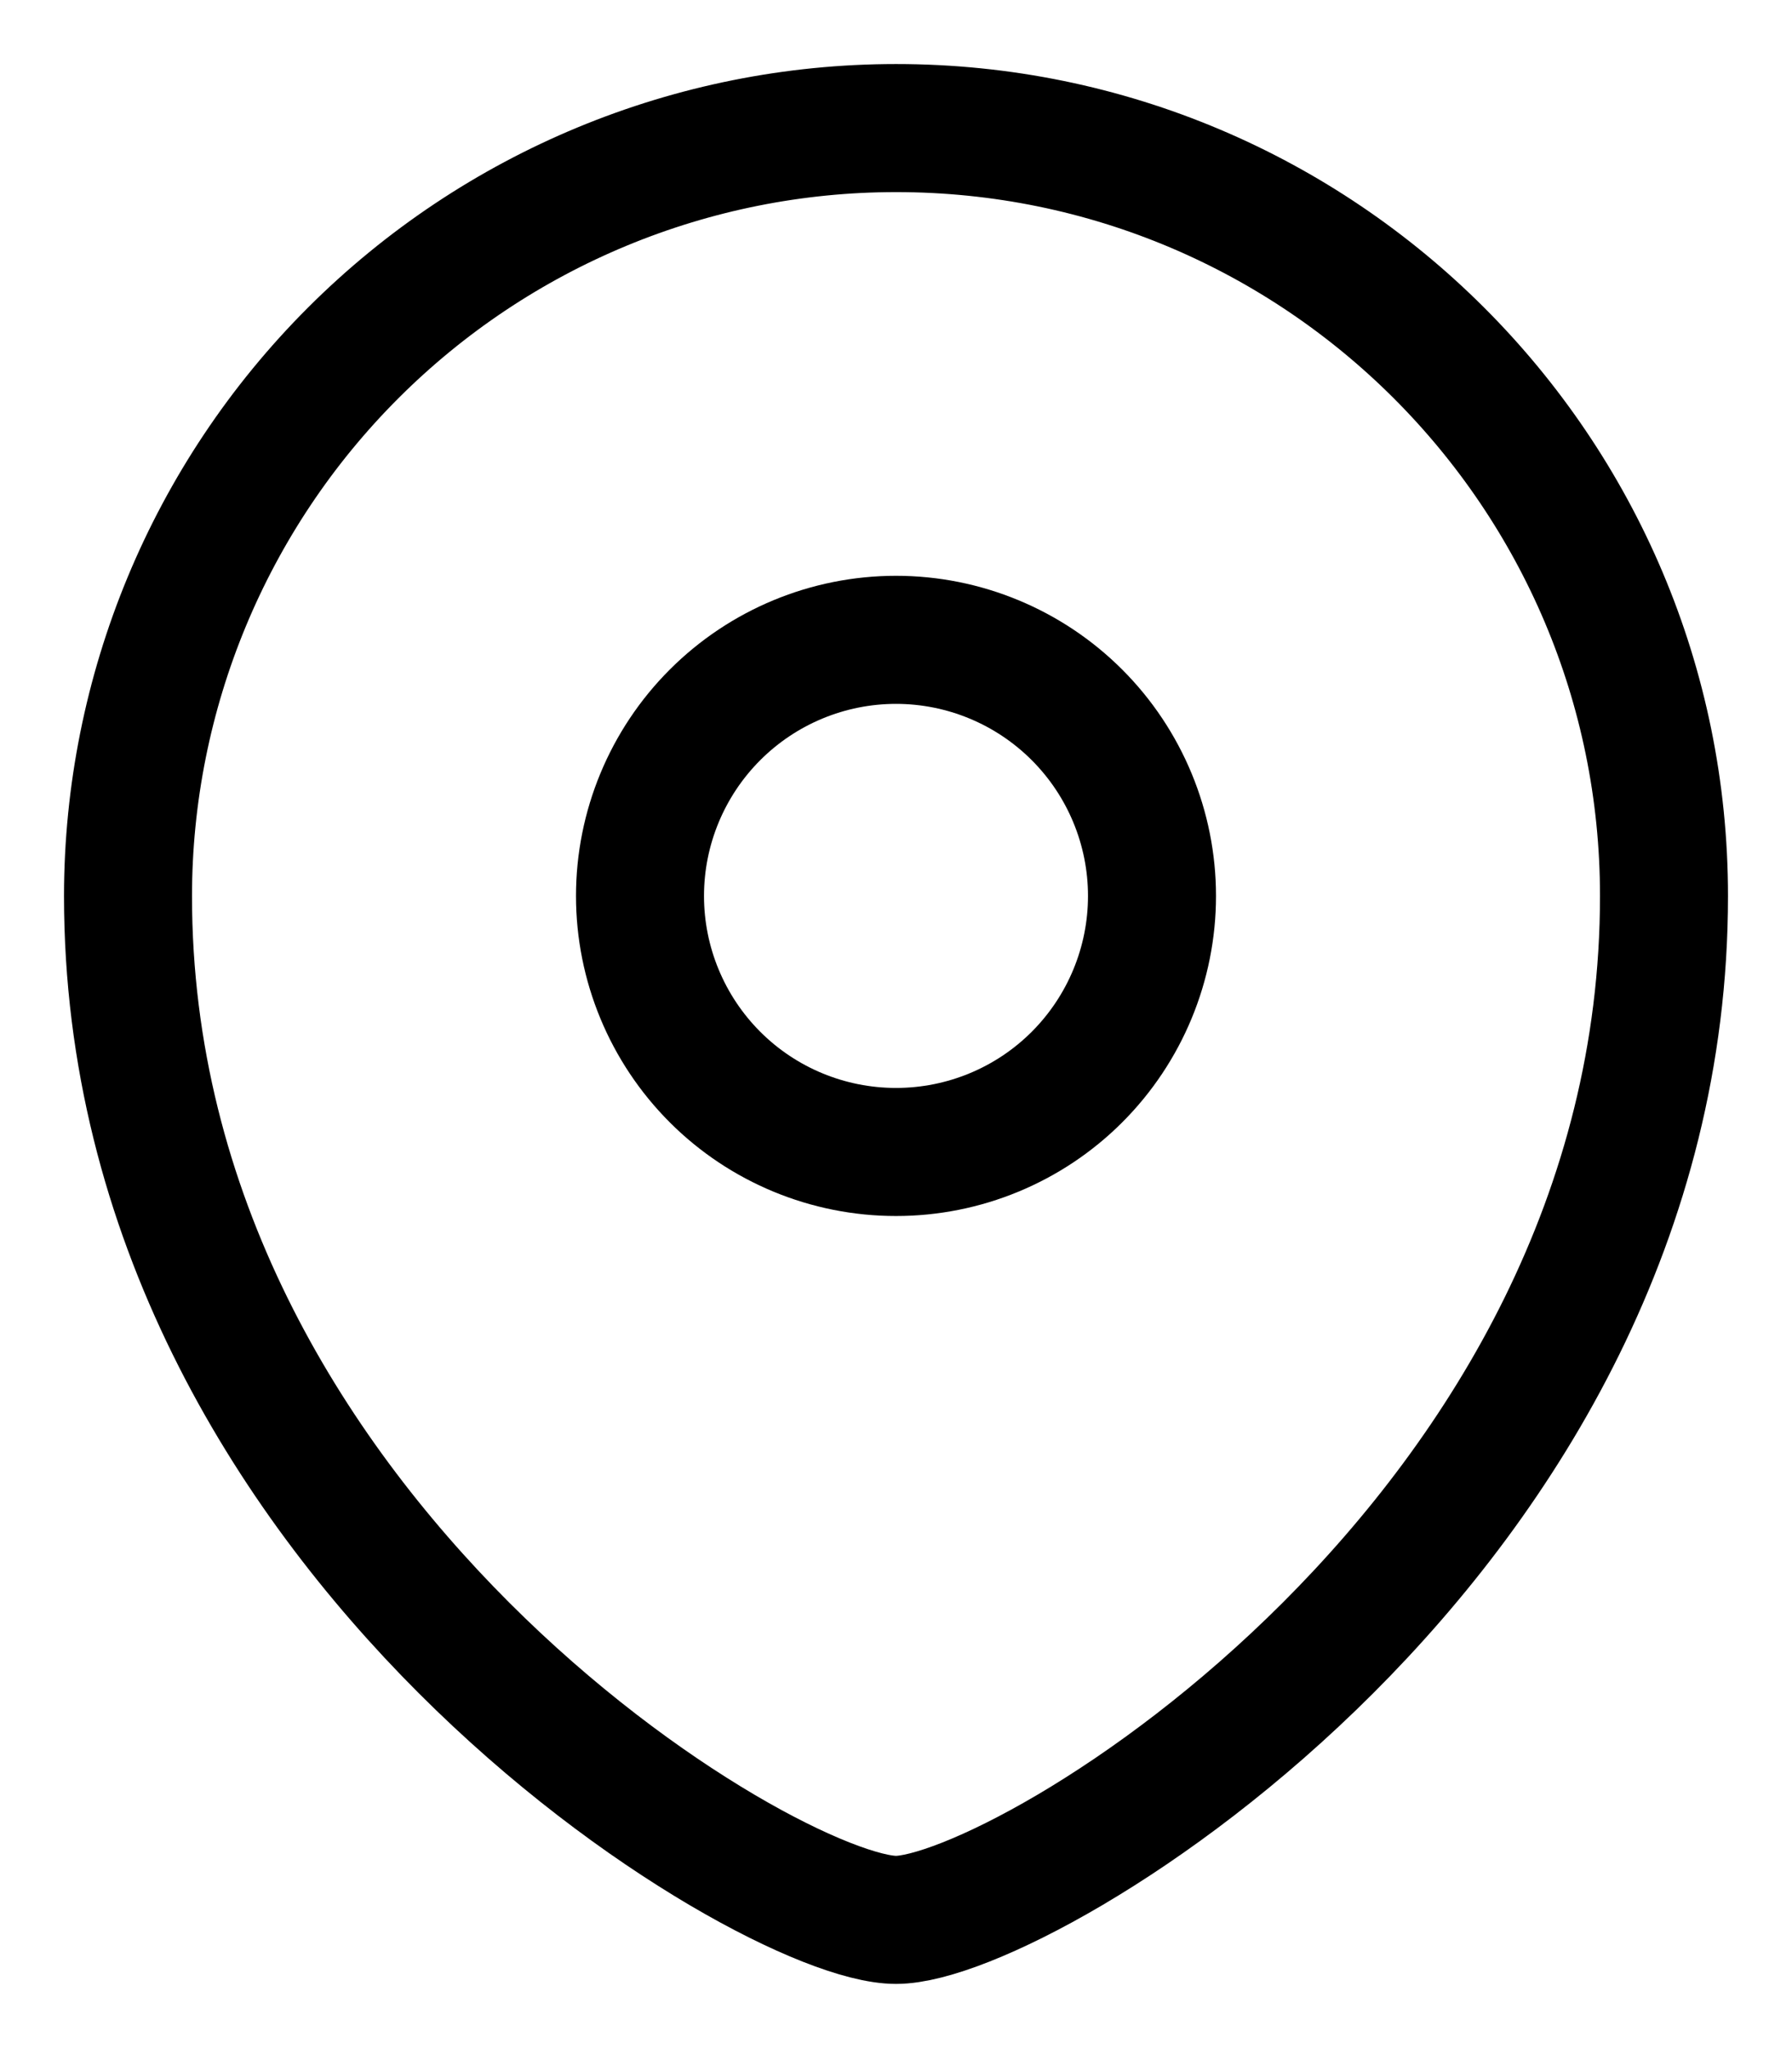
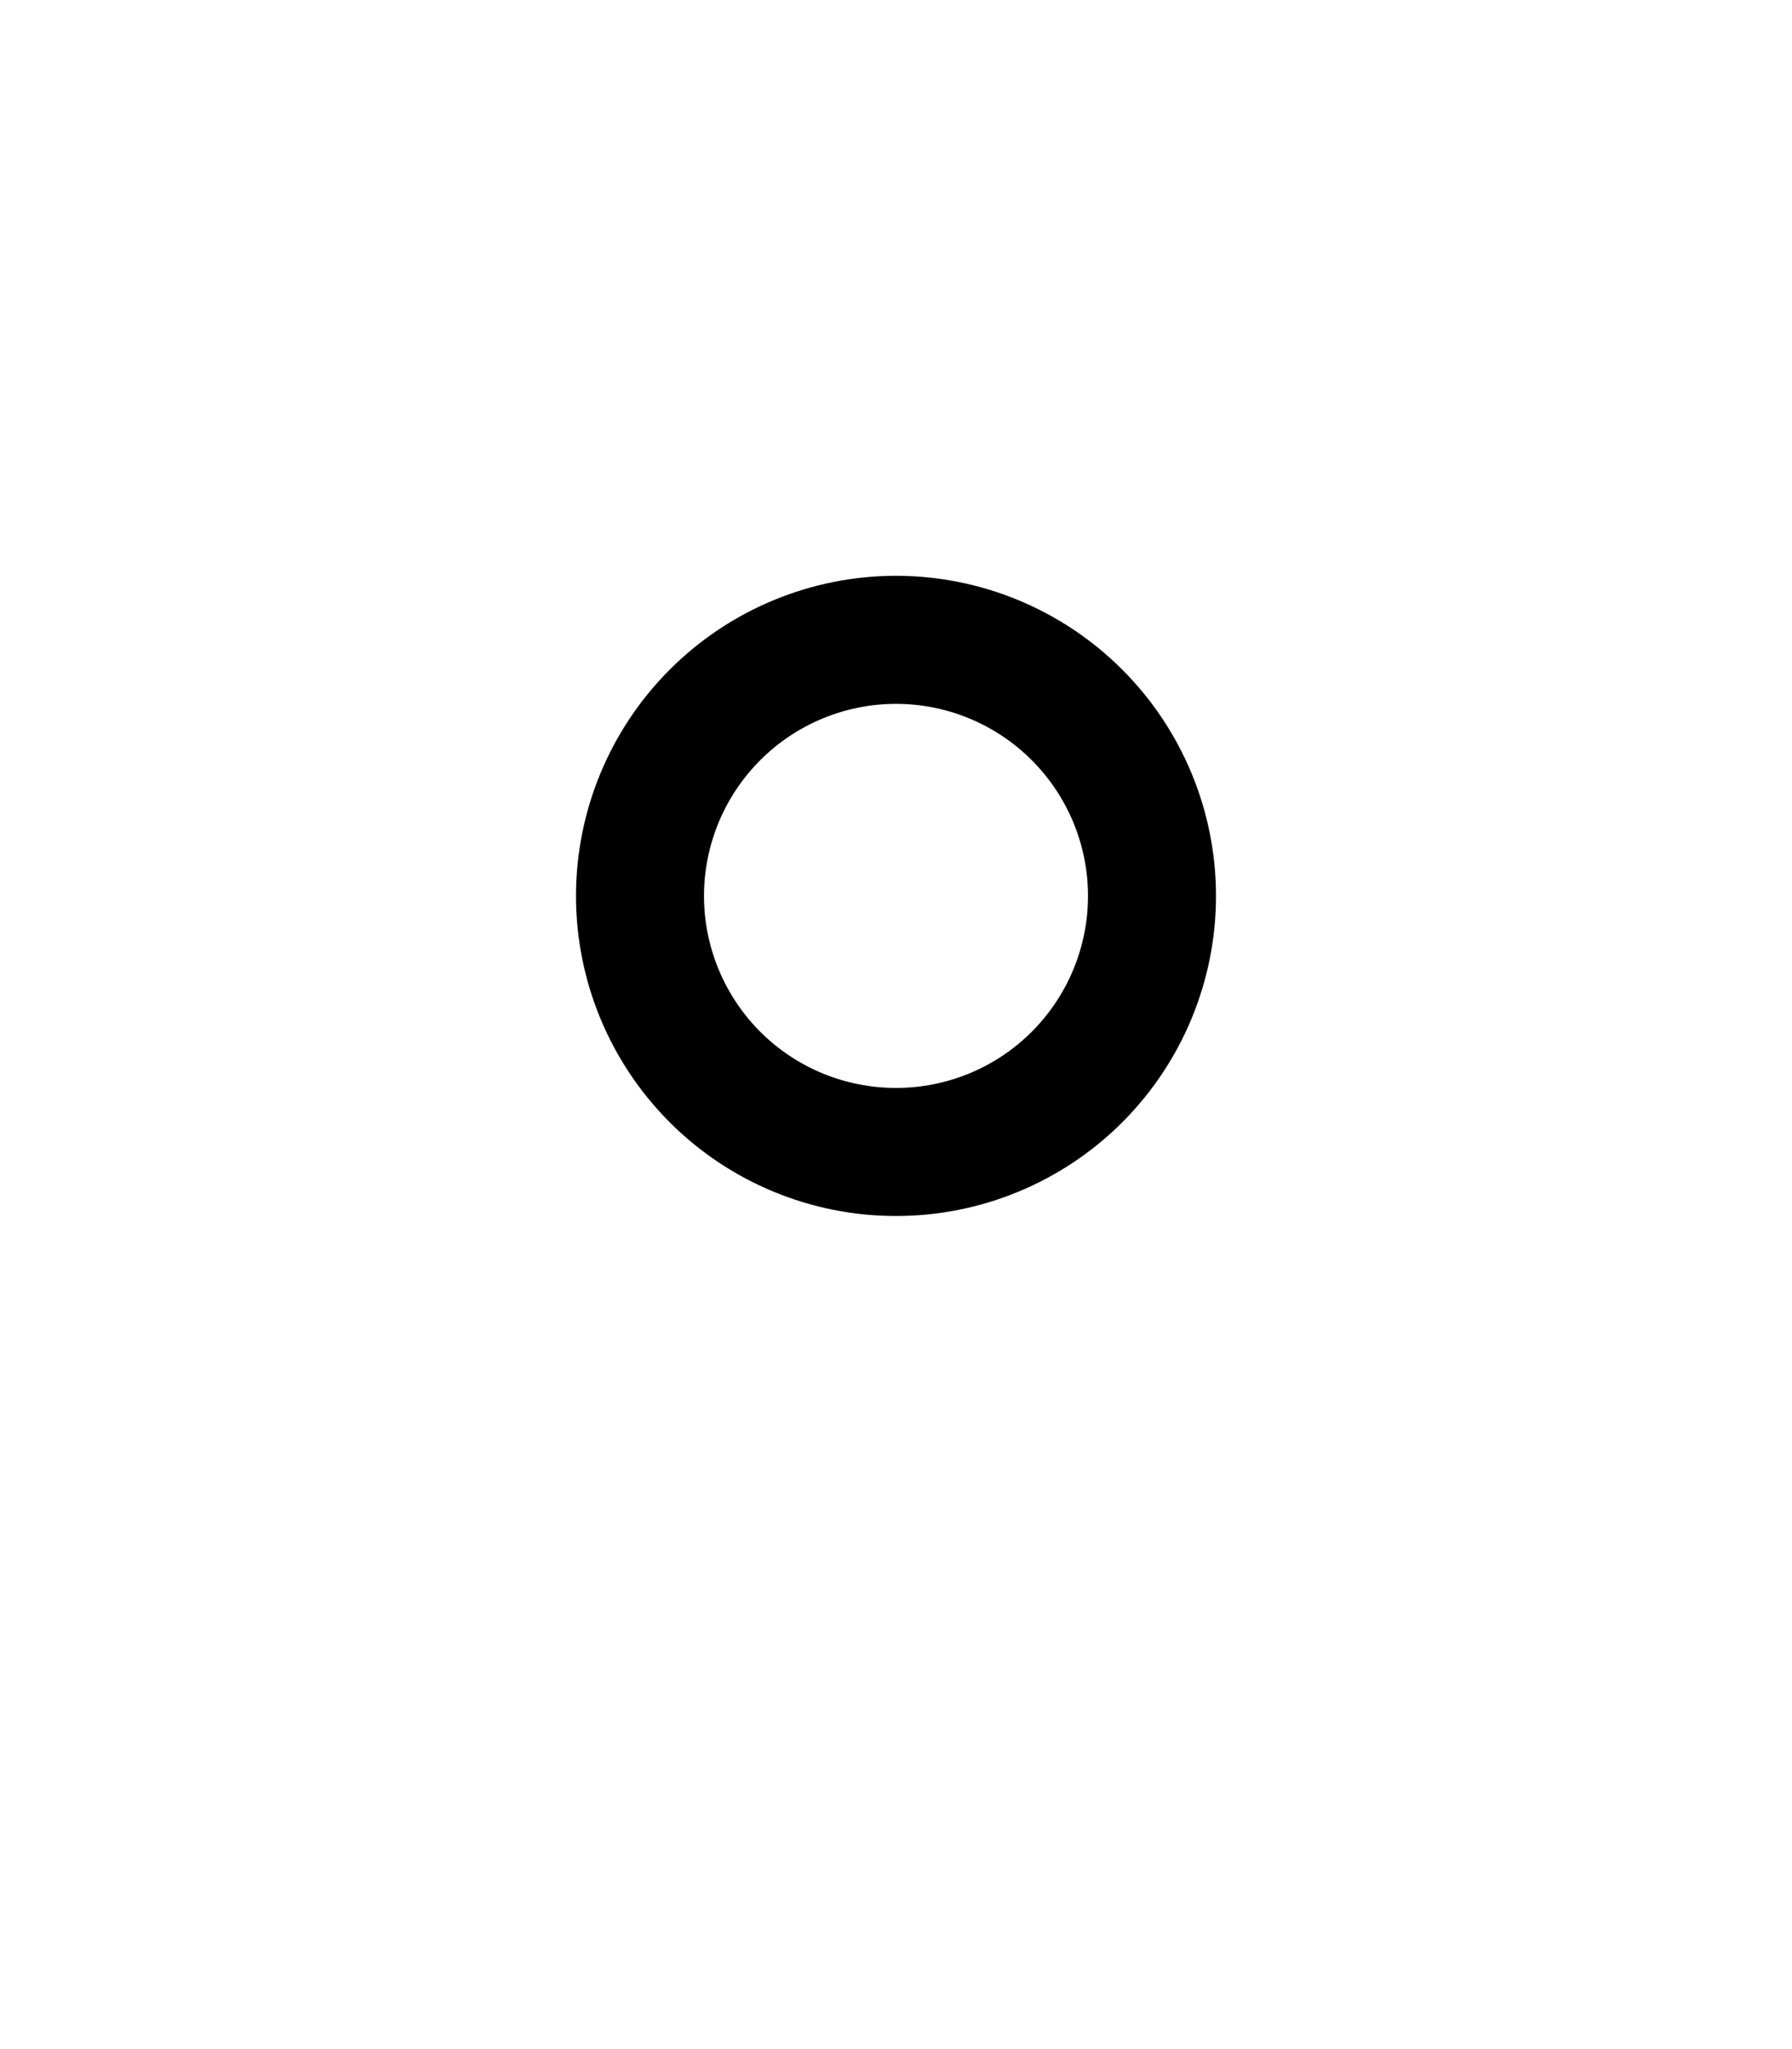
<svg xmlns="http://www.w3.org/2000/svg" width="14" height="16" viewBox="0 0 14 16" fill="none">
  <path fill-rule="evenodd" clip-rule="evenodd" d="M7 8.995C7.53 8.995 8.039 8.785 8.414 8.41C8.789 8.035 9 7.526 9 6.996C9 6.466 8.789 5.957 8.414 5.582C8.039 5.207 7.53 4.996 7 4.996C6.47 4.996 5.961 5.207 5.586 5.582C5.211 5.957 5 6.466 5 6.996C5 7.526 5.211 8.035 5.586 8.41C5.961 8.785 6.47 8.995 7 8.995Z" stroke="black" stroke-linecap="square" />
-   <path fill-rule="evenodd" clip-rule="evenodd" d="M13 6.996C13 11.993 8 14.991 7 14.991C6 14.991 1 11.993 1 6.996C1.001 5.405 1.634 3.88 2.759 2.756C3.884 1.632 5.409 1 7 1C10.313 1 13 3.685 13 6.996Z" stroke="black" stroke-linecap="square" />
</svg>